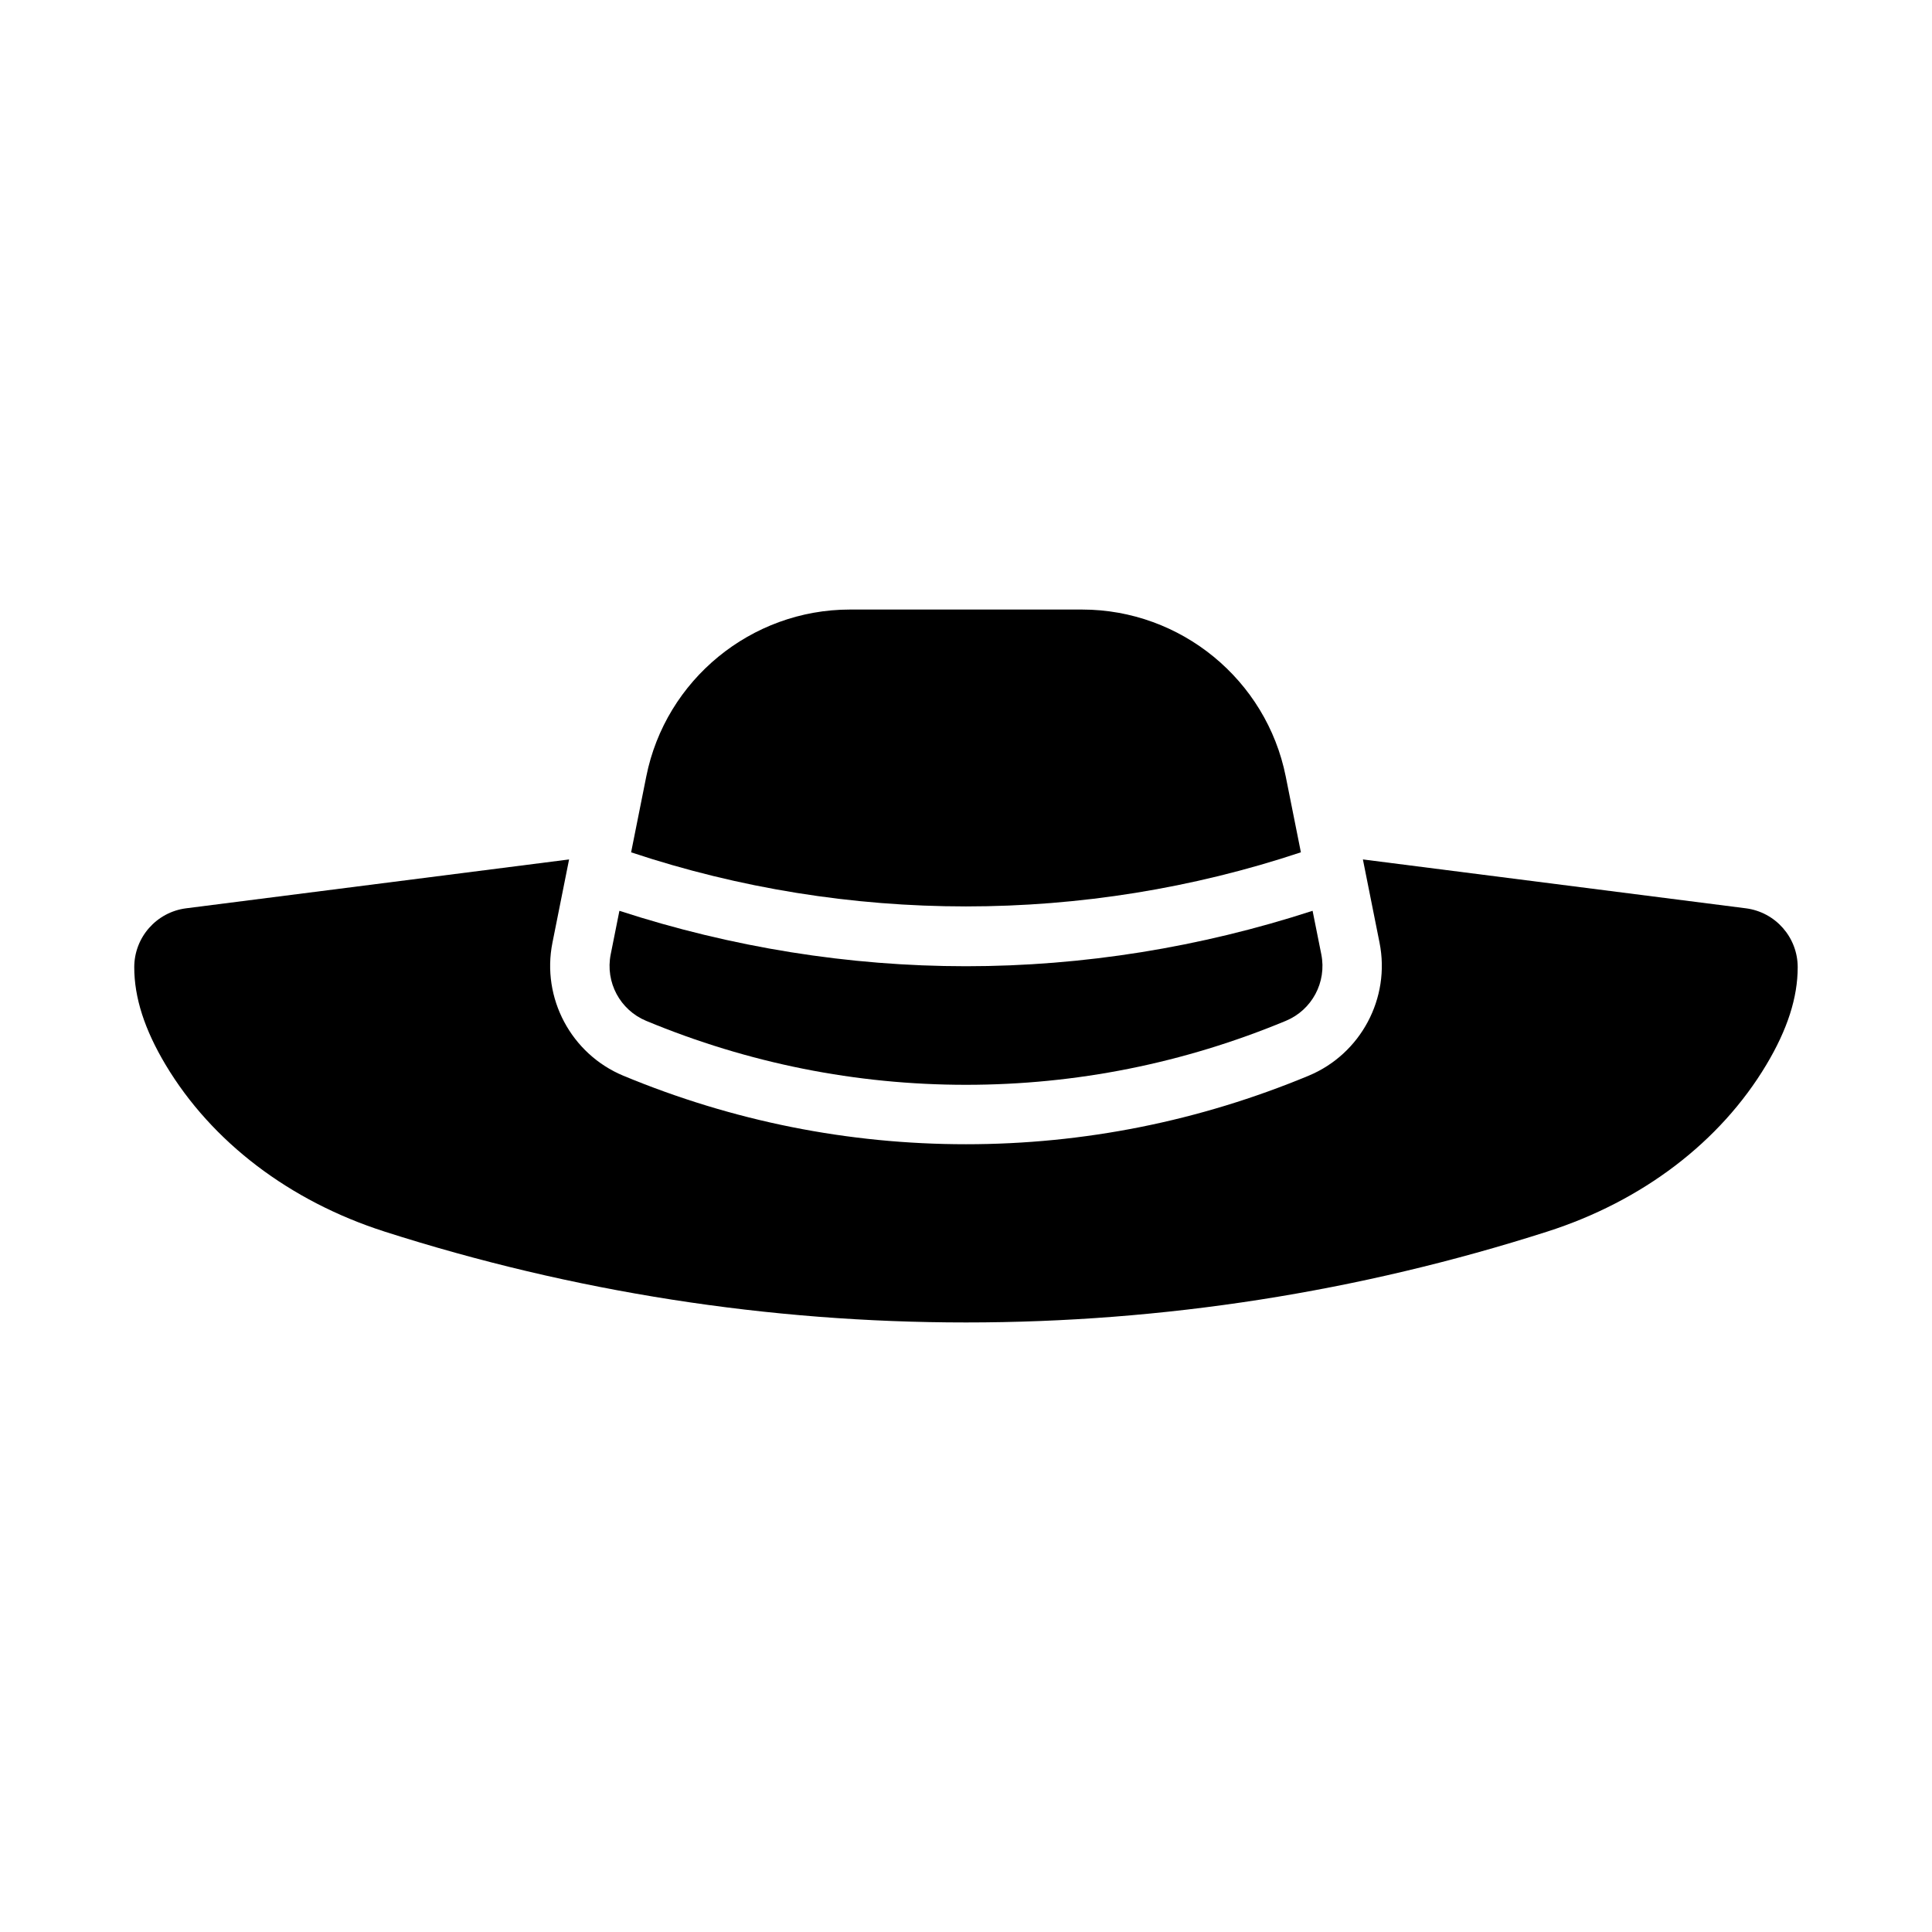
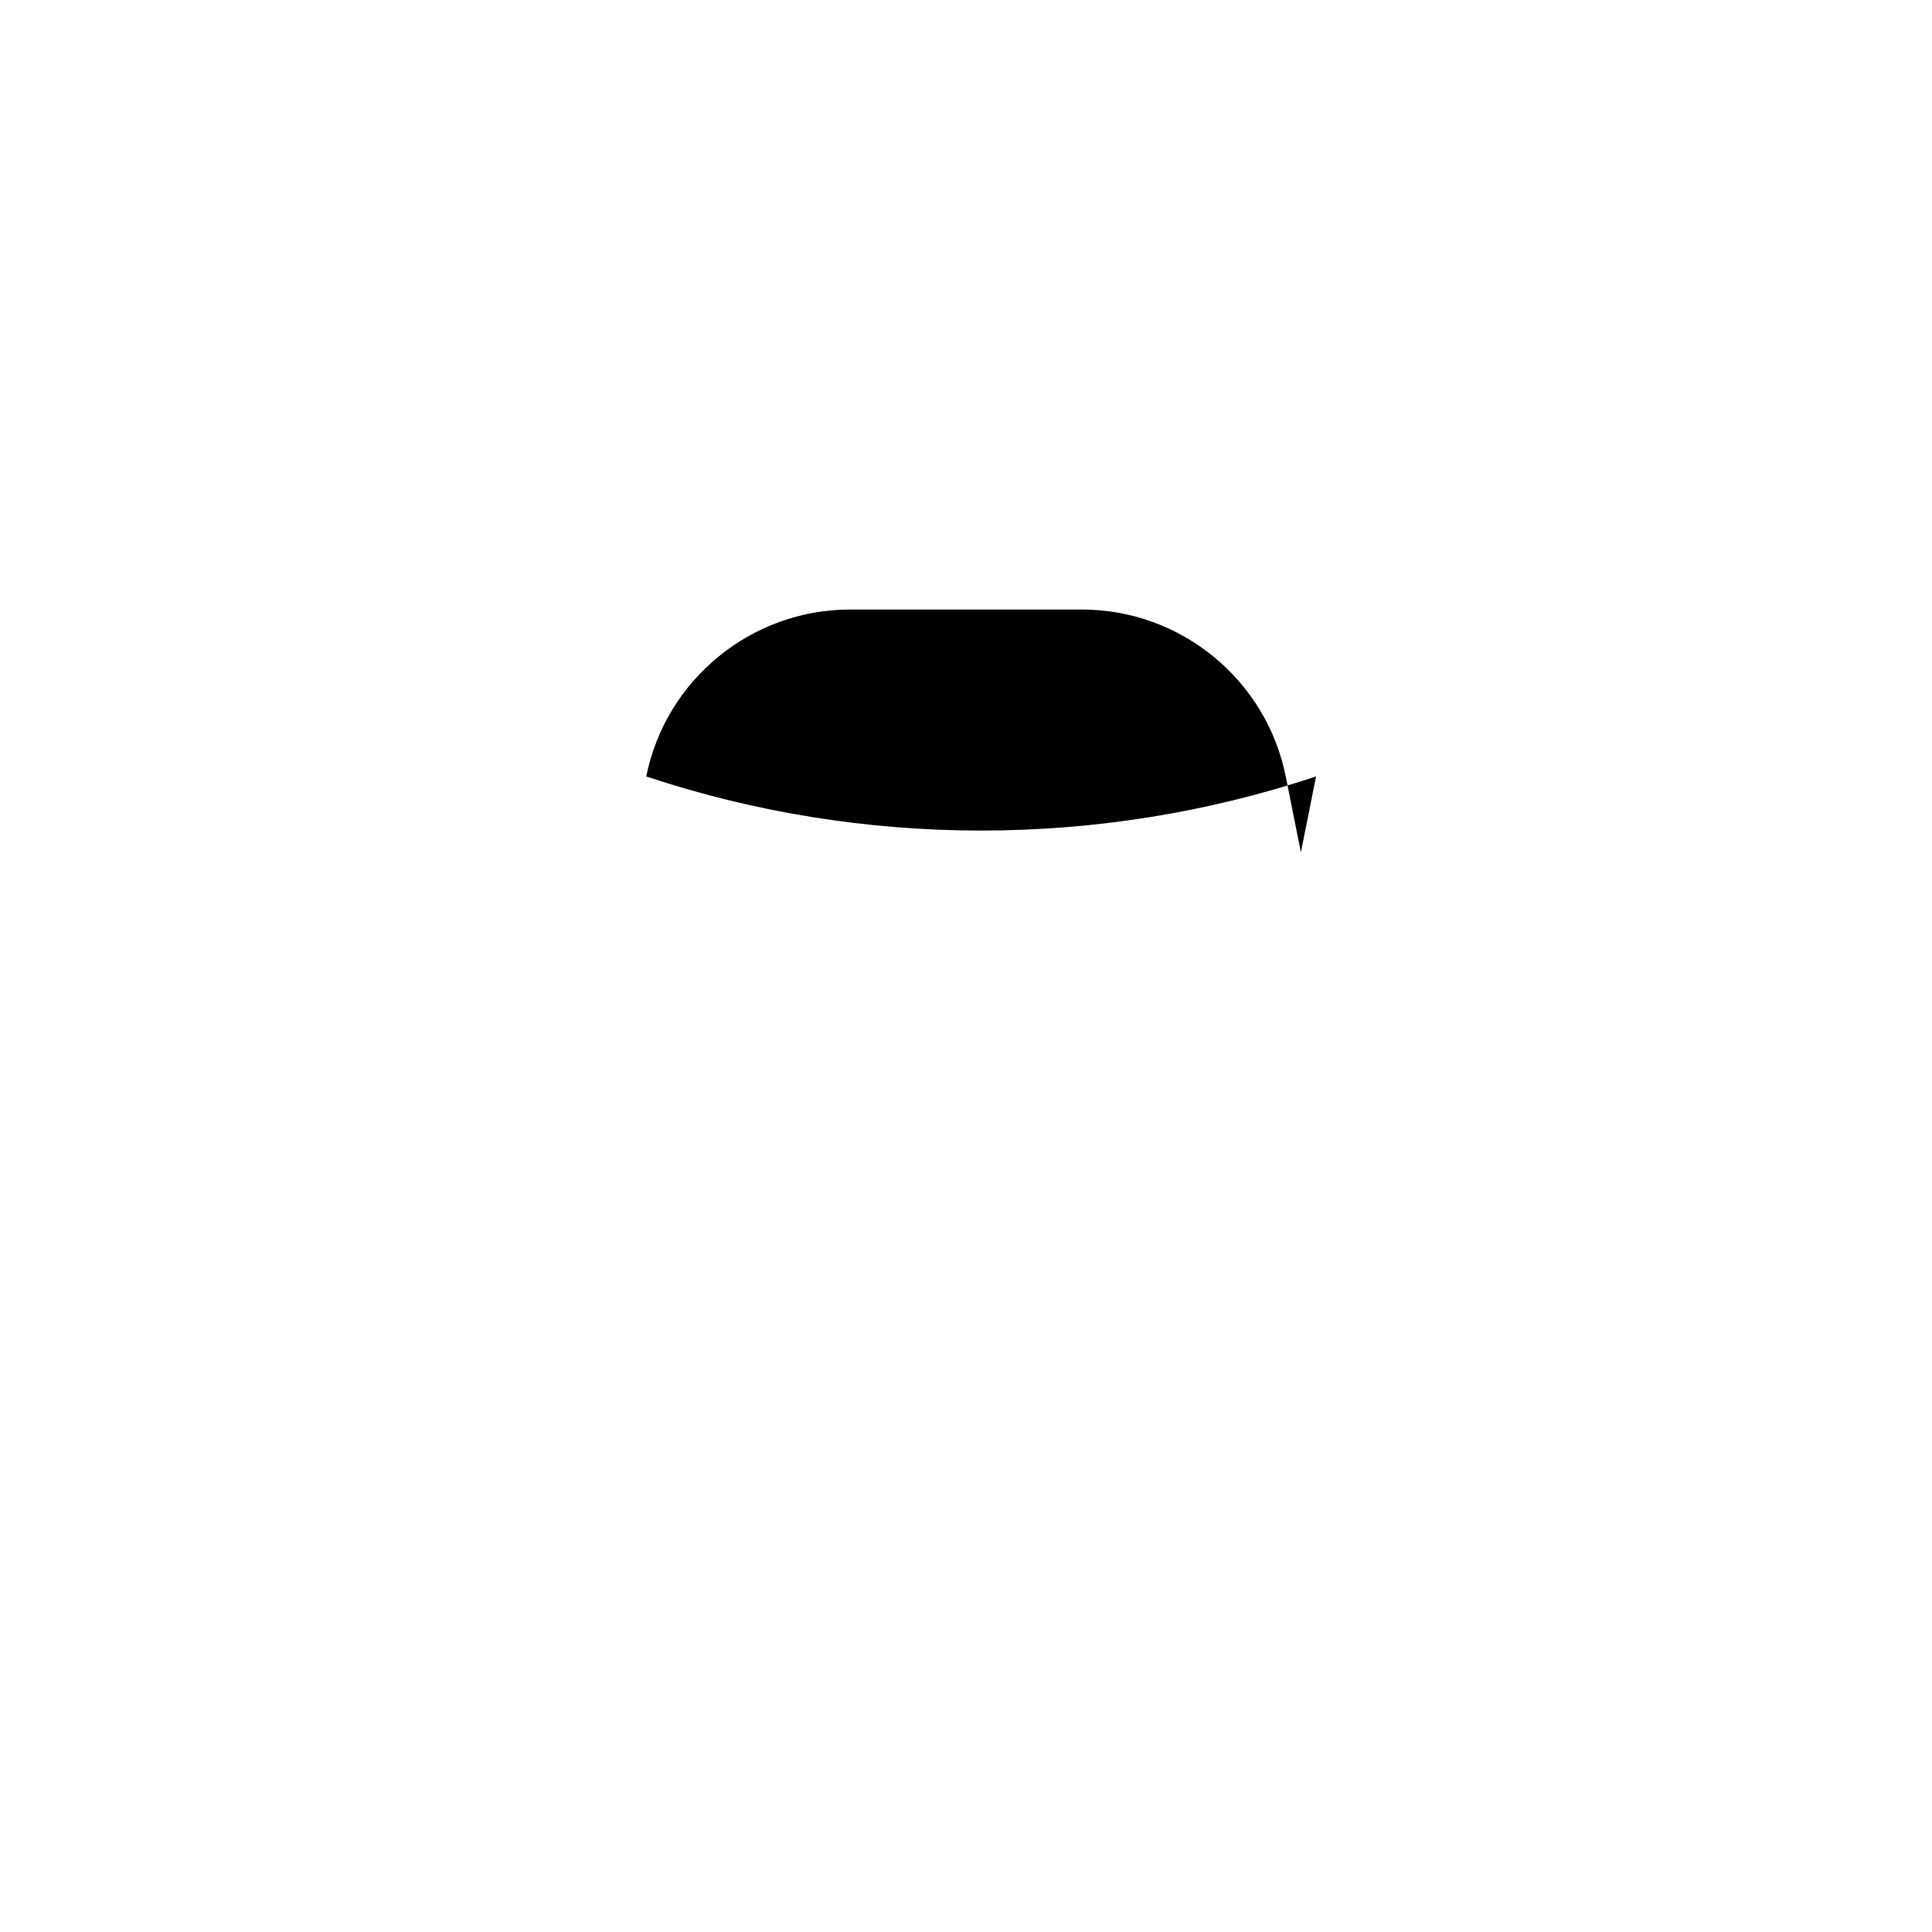
<svg xmlns="http://www.w3.org/2000/svg" fill="#000000" width="800px" height="800px" version="1.1" viewBox="144 144 512 512">
  <g>
-     <path d="m606.67 384.71-101.49-12.953 4.41 22.062c2.938 14.684-4.965 29.504-18.789 35.254-29 12.047-59.547 18.16-90.805 18.16s-61.809-6.113-90.805-18.156c-13.82-5.75-21.727-20.57-18.789-35.254l4.41-22.062-101.49 12.949c-7.859 1.008-13.746 7.695-13.746 15.621 0 8.039 2.723 16.5 8.316 25.859 12.223 20.426 32.84 36.125 58.055 44.203 49.91 15.969 101.74 24.07 154.05 24.07 52.305 0 104.14-8.102 154.04-24.078 25.215-8.07 45.832-23.77 58.055-44.203 5.594-9.355 8.316-17.809 8.316-25.852 0-7.926-5.887-14.613-13.742-15.621z" />
-     <path d="m491.85 385.37c-29.75 9.68-60.777 14.691-91.848 14.691-31.074 0-62.102-5.008-91.852-14.688l-2.305 11.535c-1.477 7.371 2.461 14.746 9.395 17.629 27.074 11.242 55.594 16.949 84.762 16.949 29.164 0 57.688-5.703 84.762-16.953 6.934-2.883 10.871-10.254 9.395-17.629z" />
-     <path d="m488.75 369.87-4.019-20.105c-5.121-25.629-27.828-44.23-53.965-44.23h-61.531c-26.137 0-48.848 18.602-53.965 44.234l-4.019 20.105c57.387 19.117 120.11 19.117 177.5-0.004z" />
+     <path d="m488.75 369.87-4.019-20.105c-5.121-25.629-27.828-44.23-53.965-44.23h-61.531c-26.137 0-48.848 18.602-53.965 44.234c57.387 19.117 120.11 19.117 177.5-0.004z" />
  </g>
</svg>